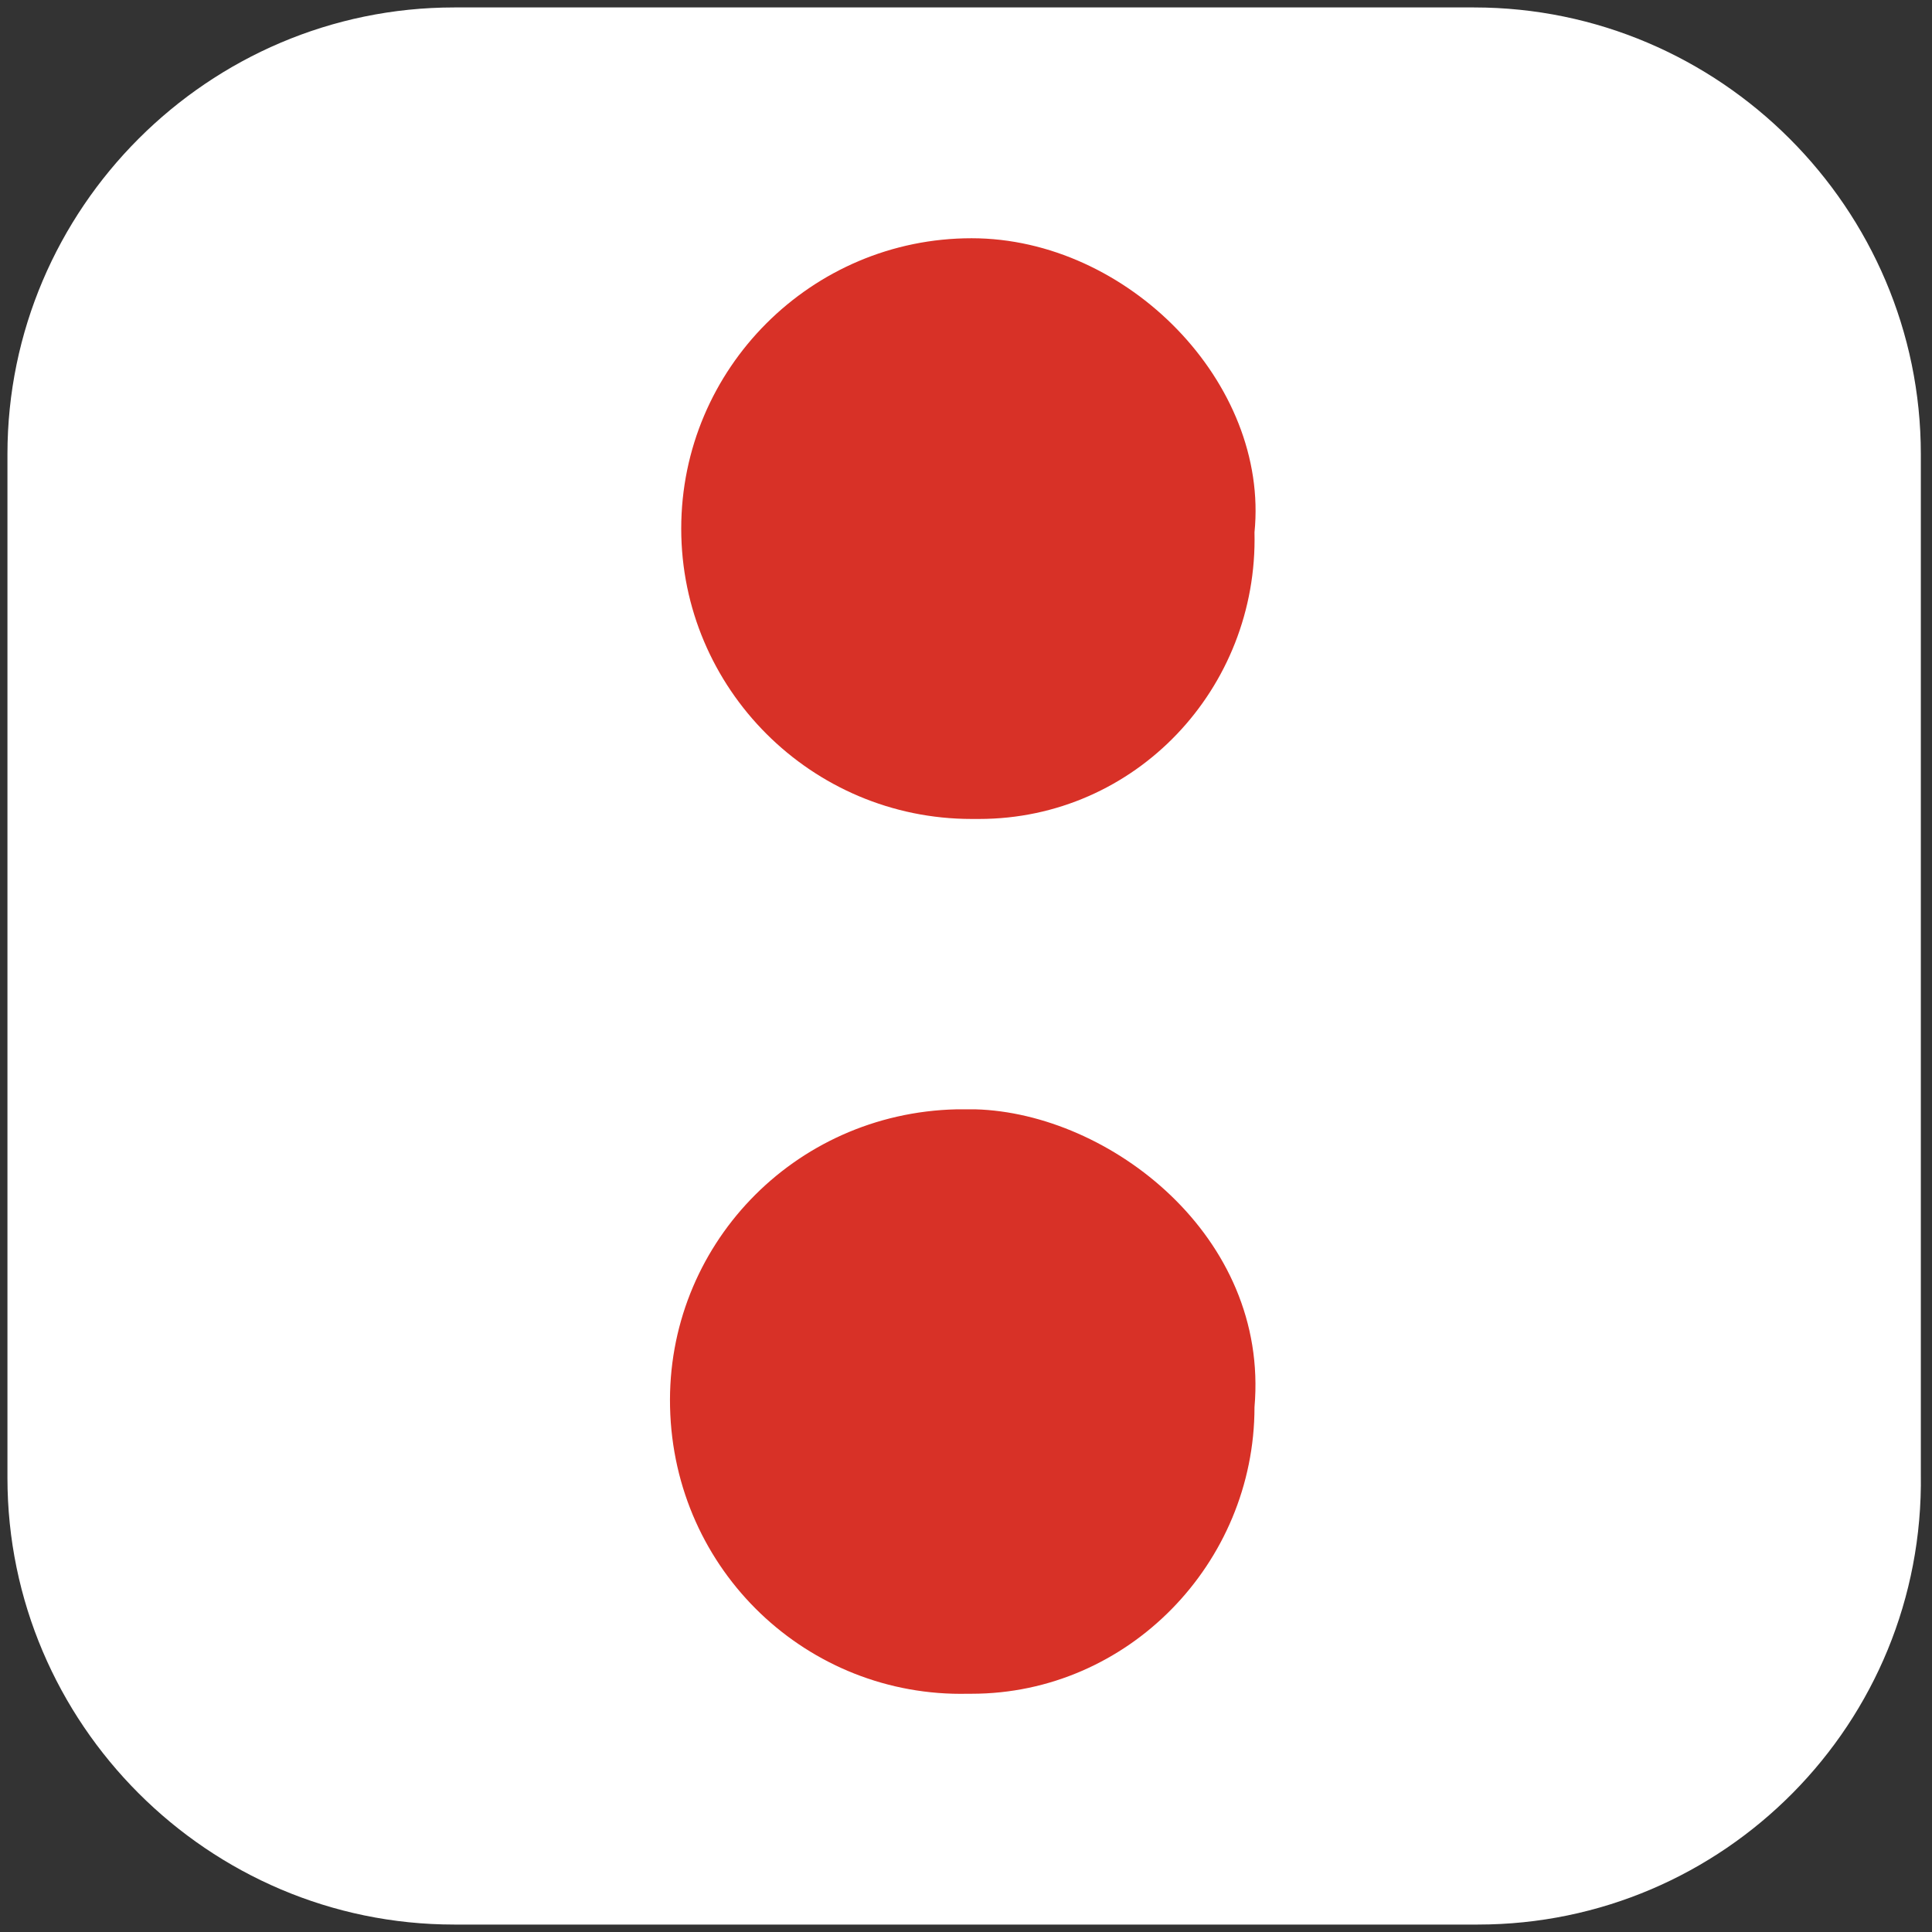
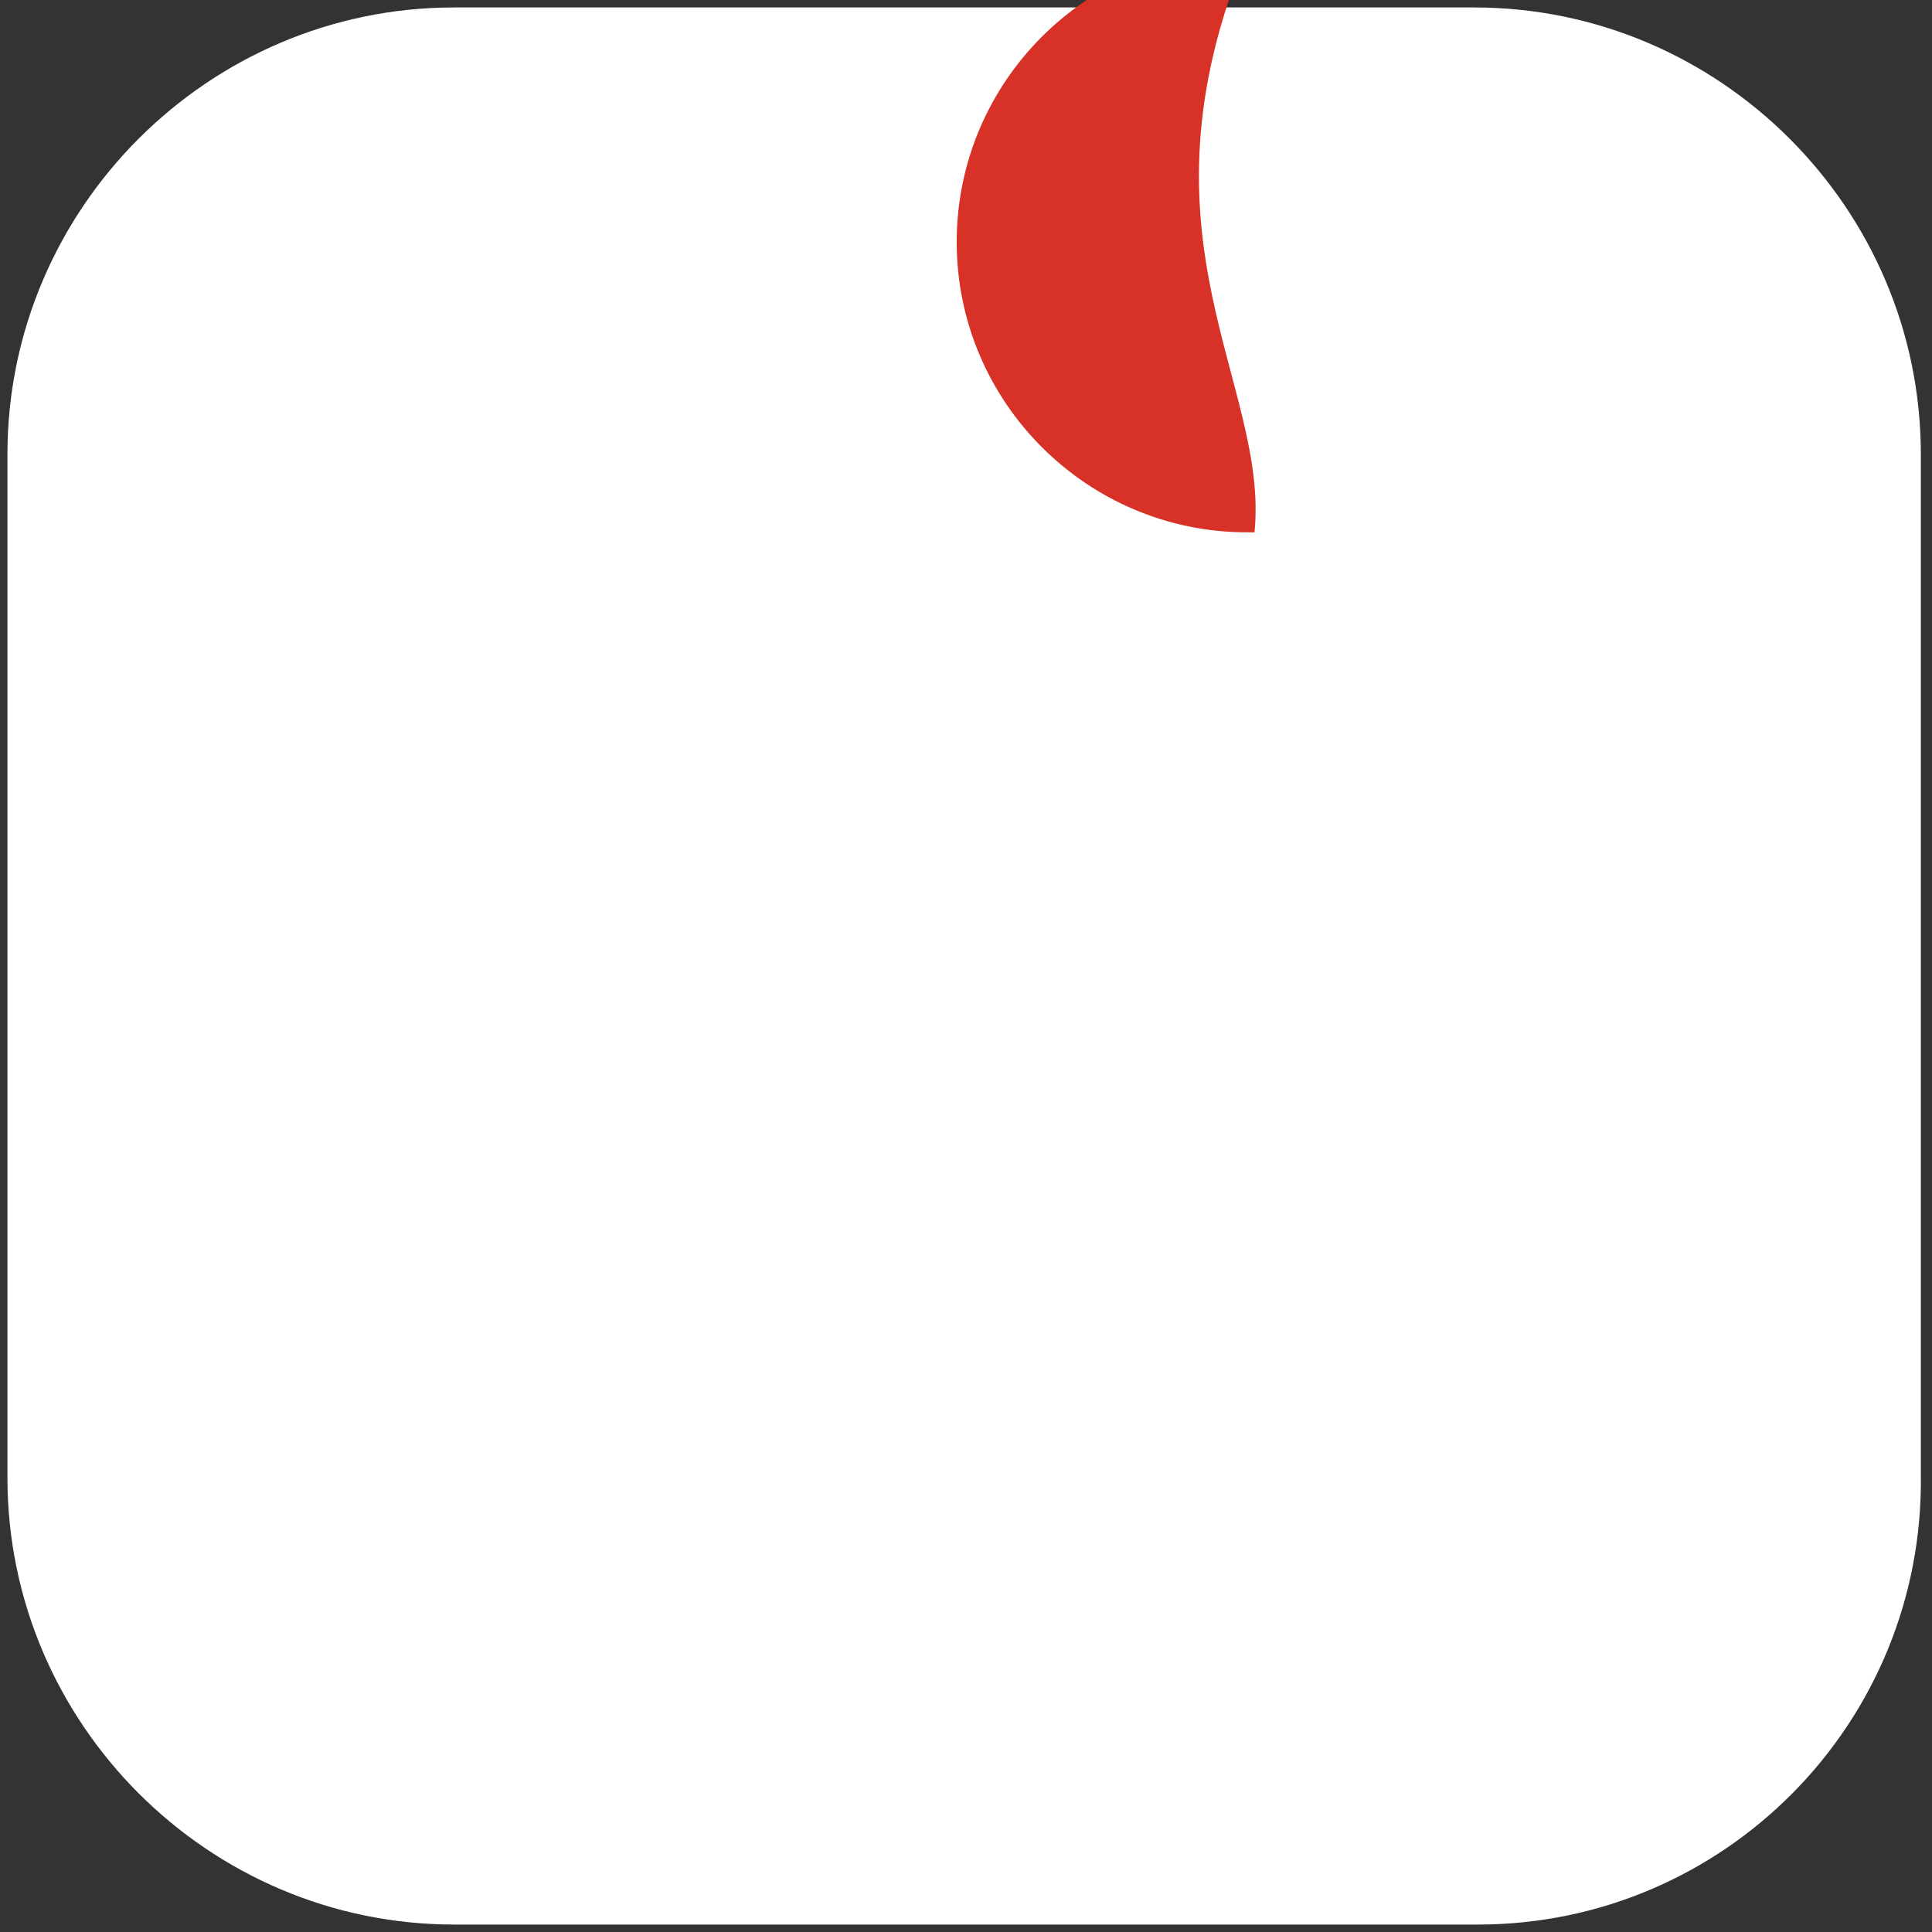
<svg xmlns="http://www.w3.org/2000/svg" version="1.1" id="two-dots" x="0px" y="0px" viewBox="0 0 51.9 51.9" style="enable-background:new 0 0 51.9 51.9;" xml:space="preserve">
  <rect x="0" y="0" width="51.9" height="51.9" fill="#333333" stroke="none" />
  <style type="text/css">
	.st0{fill:#FFFFFF;}
	.st1{fill:#D83127;}
</style>
  <path class="st0" d="M39.7,51.7H12.2c-6.6,0-12-5.4-12-12V12.2c0-6.6,5.4-12,12-12h27.4c6.6,0,12,5.4,12,12v27.4  C51.7,46.3,46.3,51.7,39.7,51.7z" />
-   <path class="st1" d="M33.7,14.3c0.1,4.2-3.2,7.7-7.4,7.7c-0.1,0-0.2,0-0.2,0c-4.3,0-7.8-3.5-7.8-7.8s3.5-7.8,7.8-7.8  C30.3,6.4,34.1,10.3,33.7,14.3z" />
-   <path class="st1" d="M33.7,37.8c0,4.2-3.4,7.7-7.6,7.7h-0.1c-4.3,0.1-7.9-3.3-8-7.7c-0.1-4.3,3.3-7.9,7.7-8c0.2,0,0.3,0,0.5,0  C29.8,29.9,34.1,33.2,33.7,37.8z" />
+   <path class="st1" d="M33.7,14.3c-0.1,0-0.2,0-0.2,0c-4.3,0-7.8-3.5-7.8-7.8s3.5-7.8,7.8-7.8  C30.3,6.4,34.1,10.3,33.7,14.3z" />
</svg>